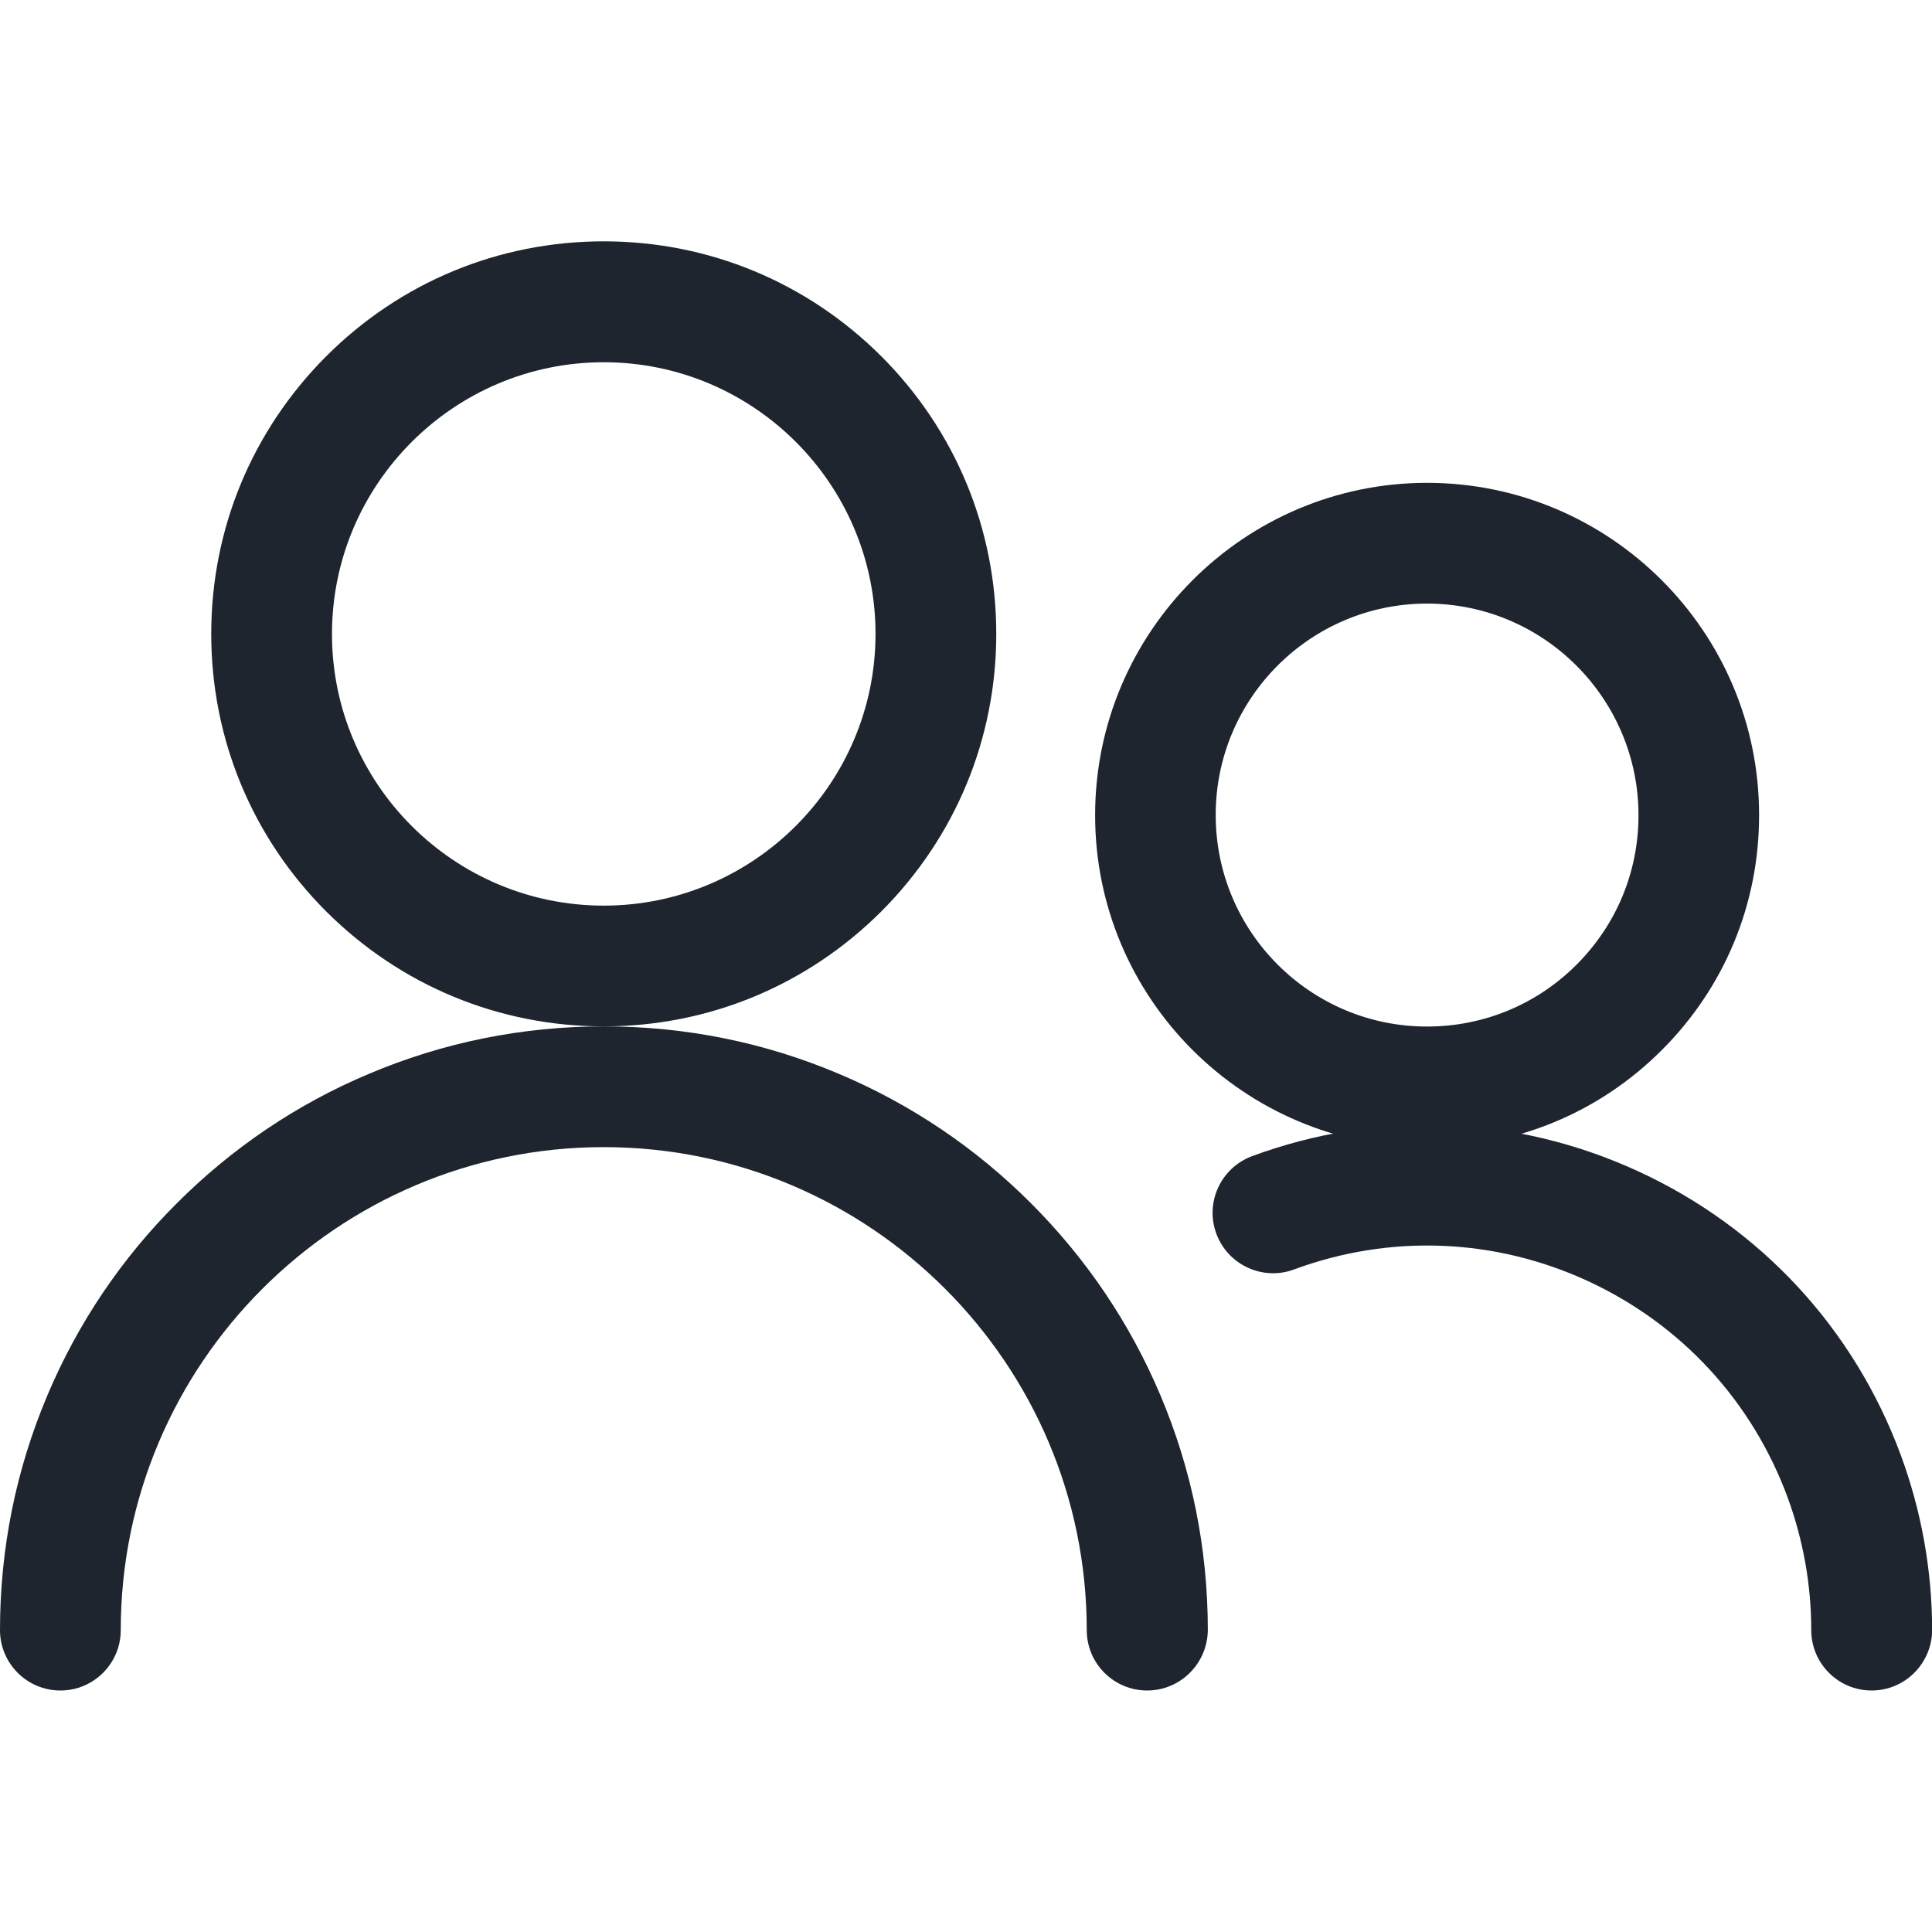
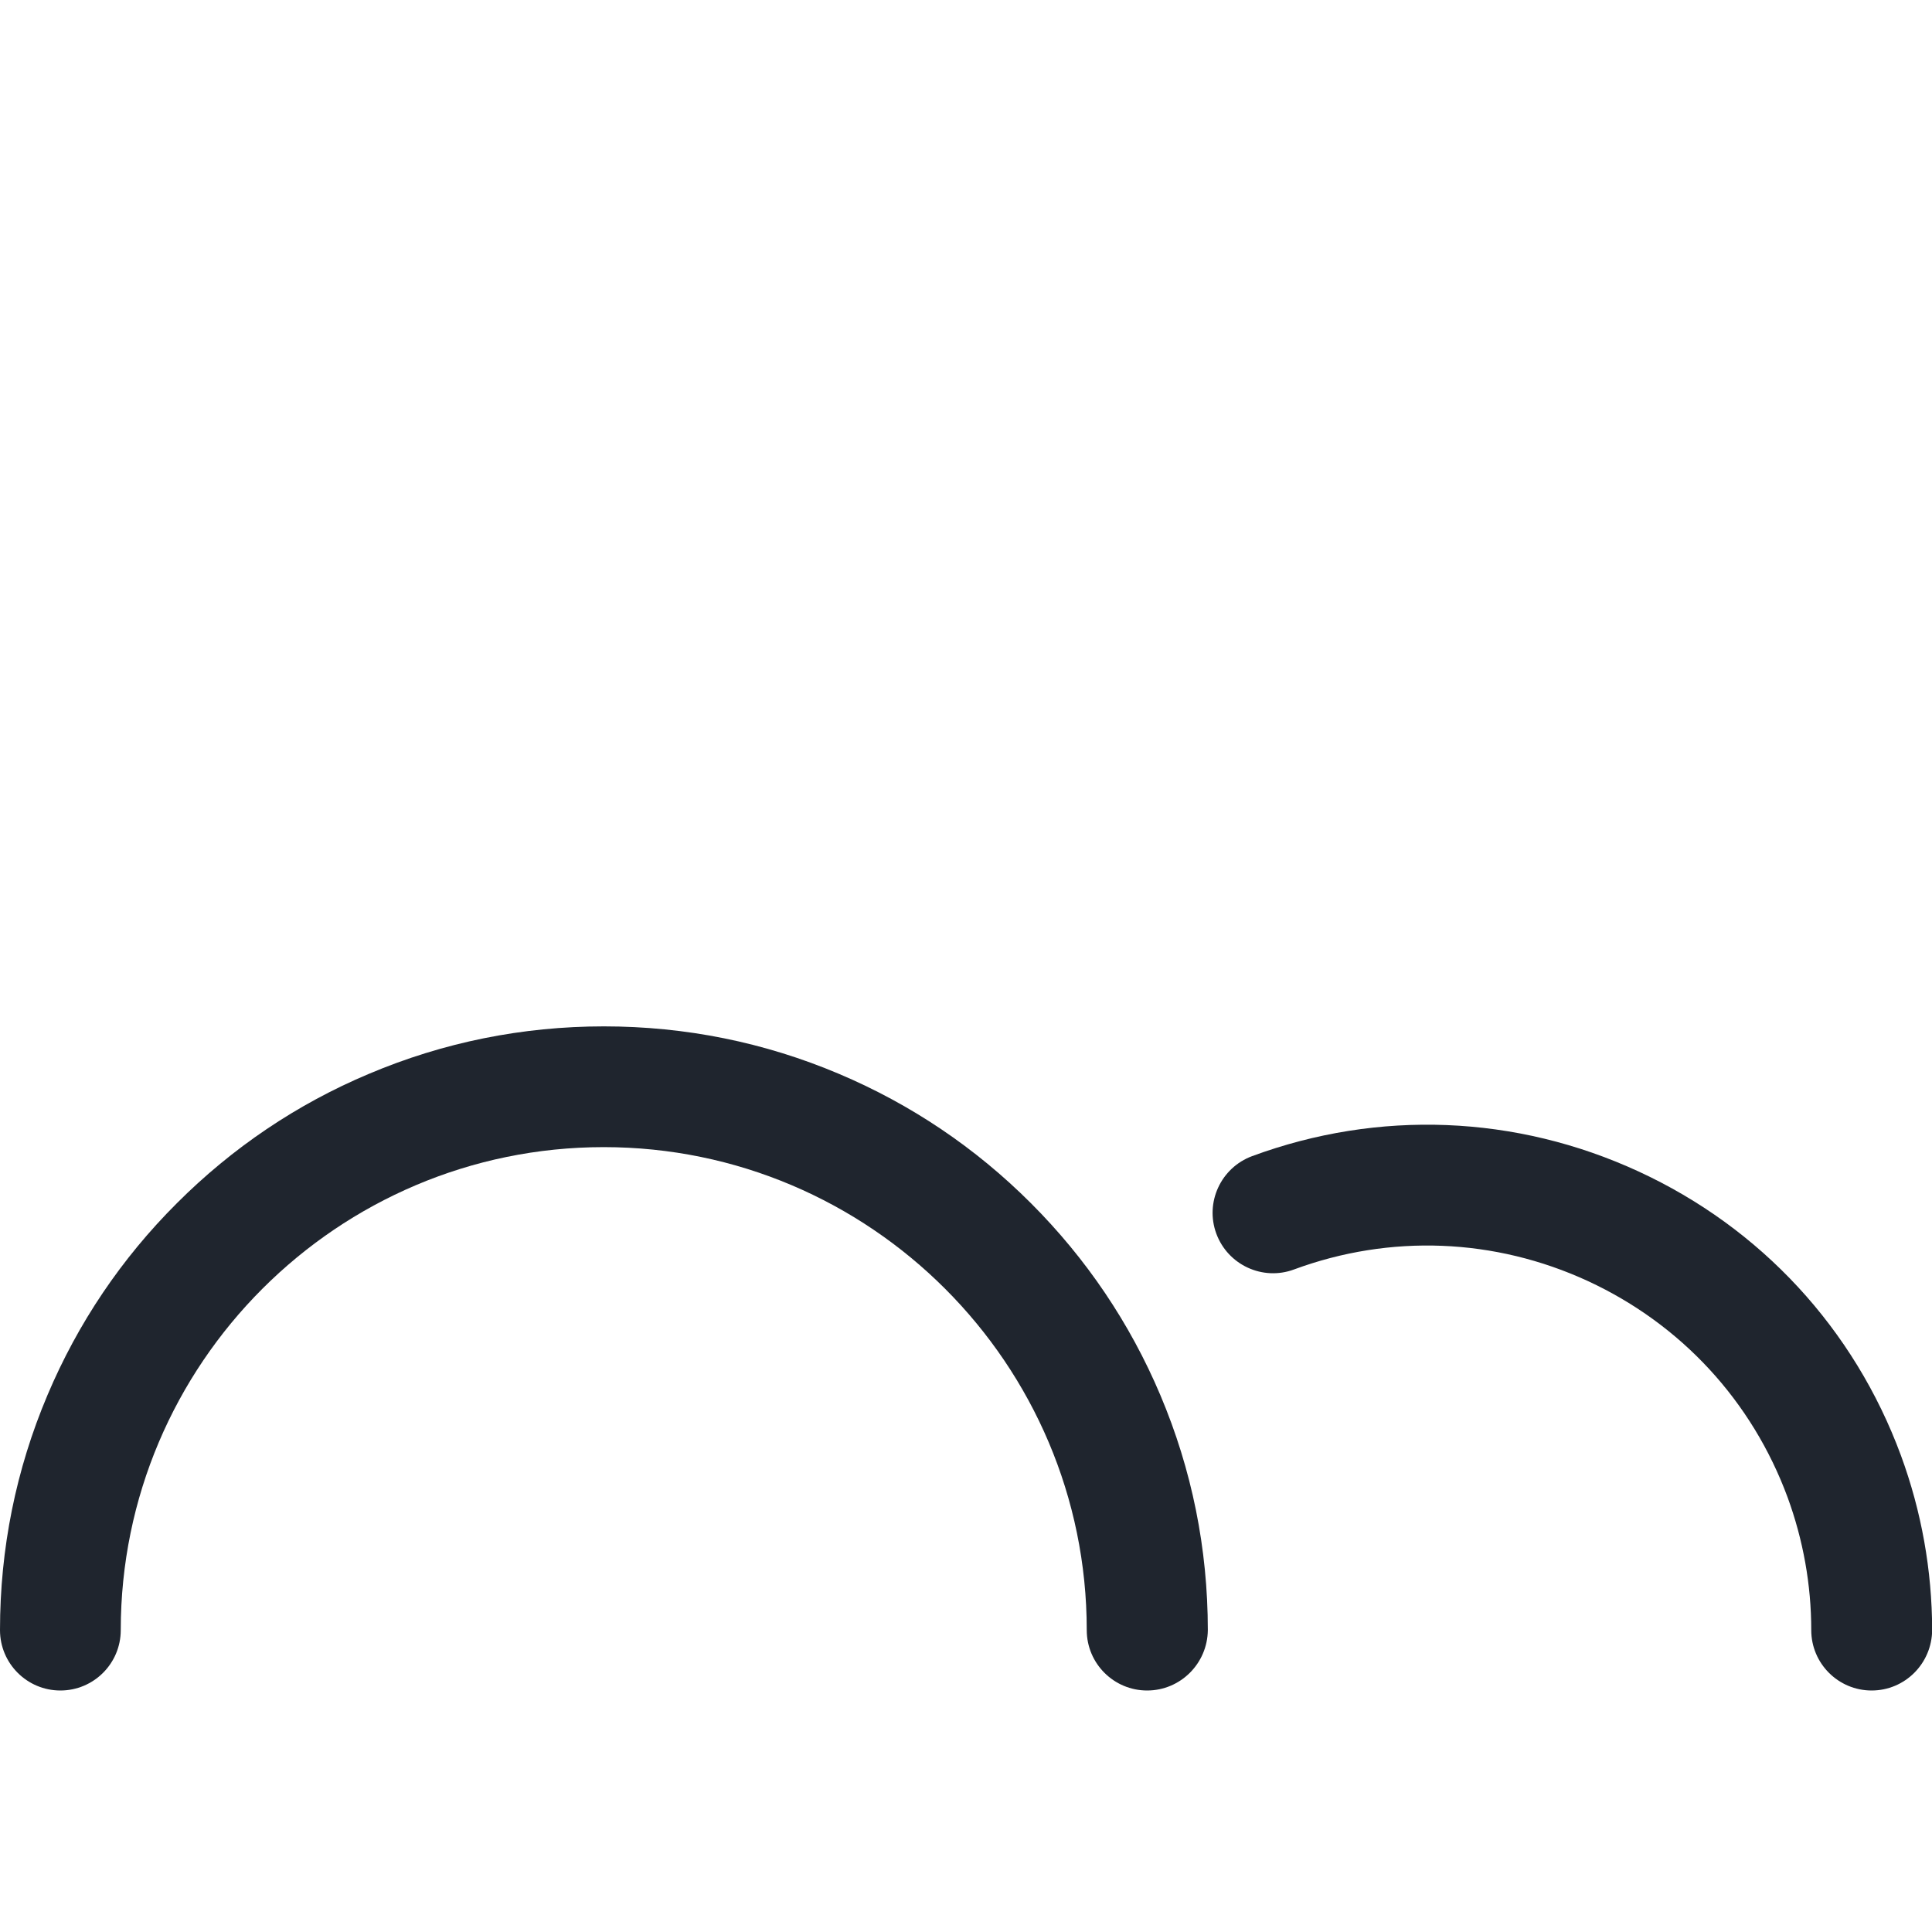
<svg xmlns="http://www.w3.org/2000/svg" version="1.1" id="Layer_1" x="0px" y="0px" viewBox="0 0 1200 1200" style="enable-background:new 0 0 1200 1200;" xml:space="preserve">
  <style type="text/css">
	.st0{fill:#1F252E;}
</style>
-   <path class="st0" d="M375,637.5c-65.1,0-126.3-25.4-172.4-71.4c-46-46-71.4-107.2-71.4-172.4s25.4-126.3,71.4-172.4  c46-46,107.2-71.4,172.4-71.4s126.3,25.4,172.4,71.4c46,46,71.4,107.2,71.4,172.4S593.4,520,547.4,566.1  C501.3,612.1,440.1,637.5,375,637.5z M375,225c-93,0-168.8,75.7-168.8,168.8S282,562.5,375,562.5s168.8-75.7,168.8-168.8  S468,225,375,225z" />
  <path class="st0" d="M712.5,1050c-20.7,0-37.5-16.8-37.5-37.5c0-165.4-134.6-300-300-300s-300,134.6-300,300  c0,20.7-16.8,37.5-37.5,37.5S0,1033.2,0,1012.5c0-50.6,9.9-99.7,29.5-146c18.9-44.7,45.9-84.8,80.4-119.2  c34.4-34.4,74.5-61.5,119.2-80.3c46.3-19.6,95.4-29.5,146-29.5s99.7,9.9,146,29.5c44.7,18.9,84.8,45.9,119.2,80.3  c34.4,34.4,61.5,74.5,80.4,119.2c19.6,46.3,29.5,95.4,29.5,146C750,1033.2,733.2,1050,712.5,1050z" />
-   <path class="st0" d="M886.4,712.6L886.4,712.6c-113.8-0.1-206.3-92.6-206.2-206.3v-0.2c0.1-113.7,92.6-206.2,206.2-206.2h0.1  c113.7,0.1,206.2,92.6,206.1,206.4v0.2c0,55.1-21.5,106.9-60.5,145.8C993.2,691.2,941.4,712.6,886.4,712.6z M886.3,374.9  c-72.3,0-131.2,58.8-131.2,131.2v0.2l0,0c0,72.4,58.8,131.3,131.2,131.3c0,0,0,0,0.1,0c35,0,68-13.6,92.8-38.4  c24.8-24.8,38.5-57.7,38.5-92.8v-0.2C1017.6,433.9,958.8,374.9,886.3,374.9C886.4,374.9,886.4,374.9,886.3,374.9z M717.6,506.2  L717.6,506.2L717.6,506.2z" />
  <path class="st0" d="M1162.5,1050c-20.7,0-37.5-16.8-37.5-37.5c0-28.2-5-56-14.7-82.5c-22.1-59.8-66.1-107.5-124-134.3  c-57.9-26.7-122.8-29.3-182.6-7.2c-19.4,7.2-41-2.8-48.2-22.2s2.8-41,22.2-48.2c78.6-29,163.9-25.6,240,9.5s134,97.8,163,176.4  c12.8,34.8,19.3,71.3,19.4,108.3C1200,1033.2,1183.2,1050,1162.5,1050z" />
</svg>